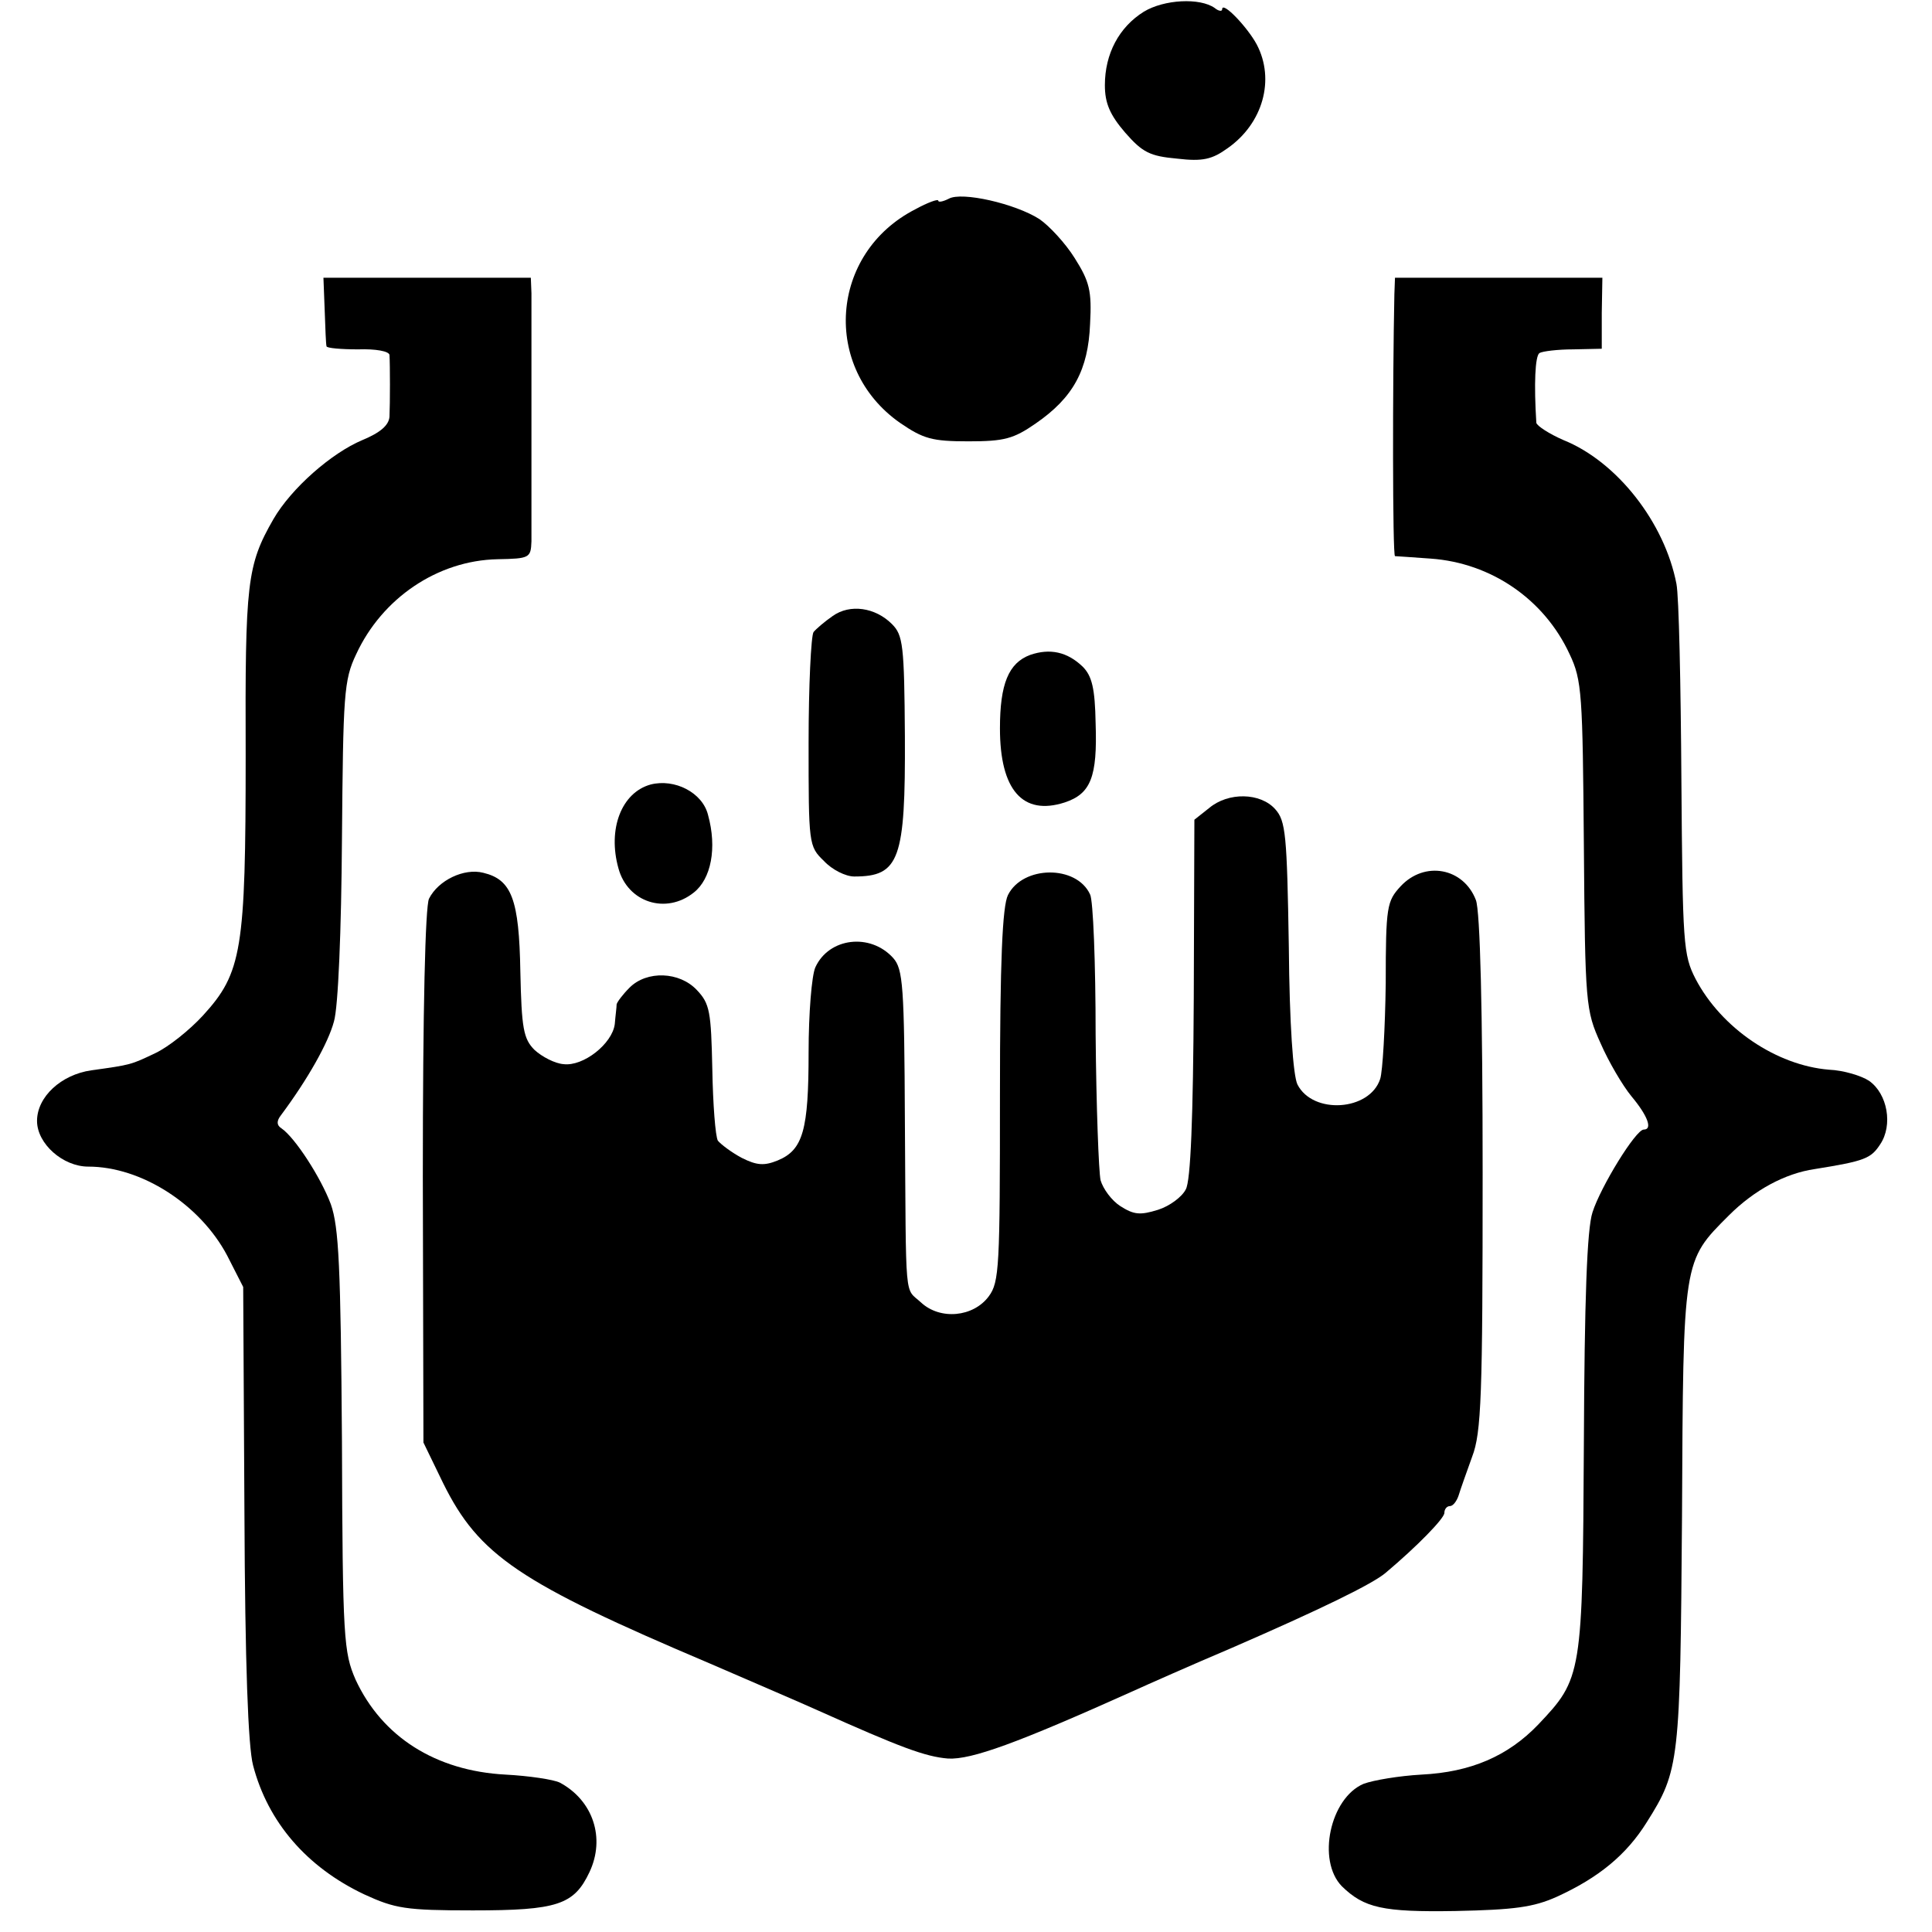
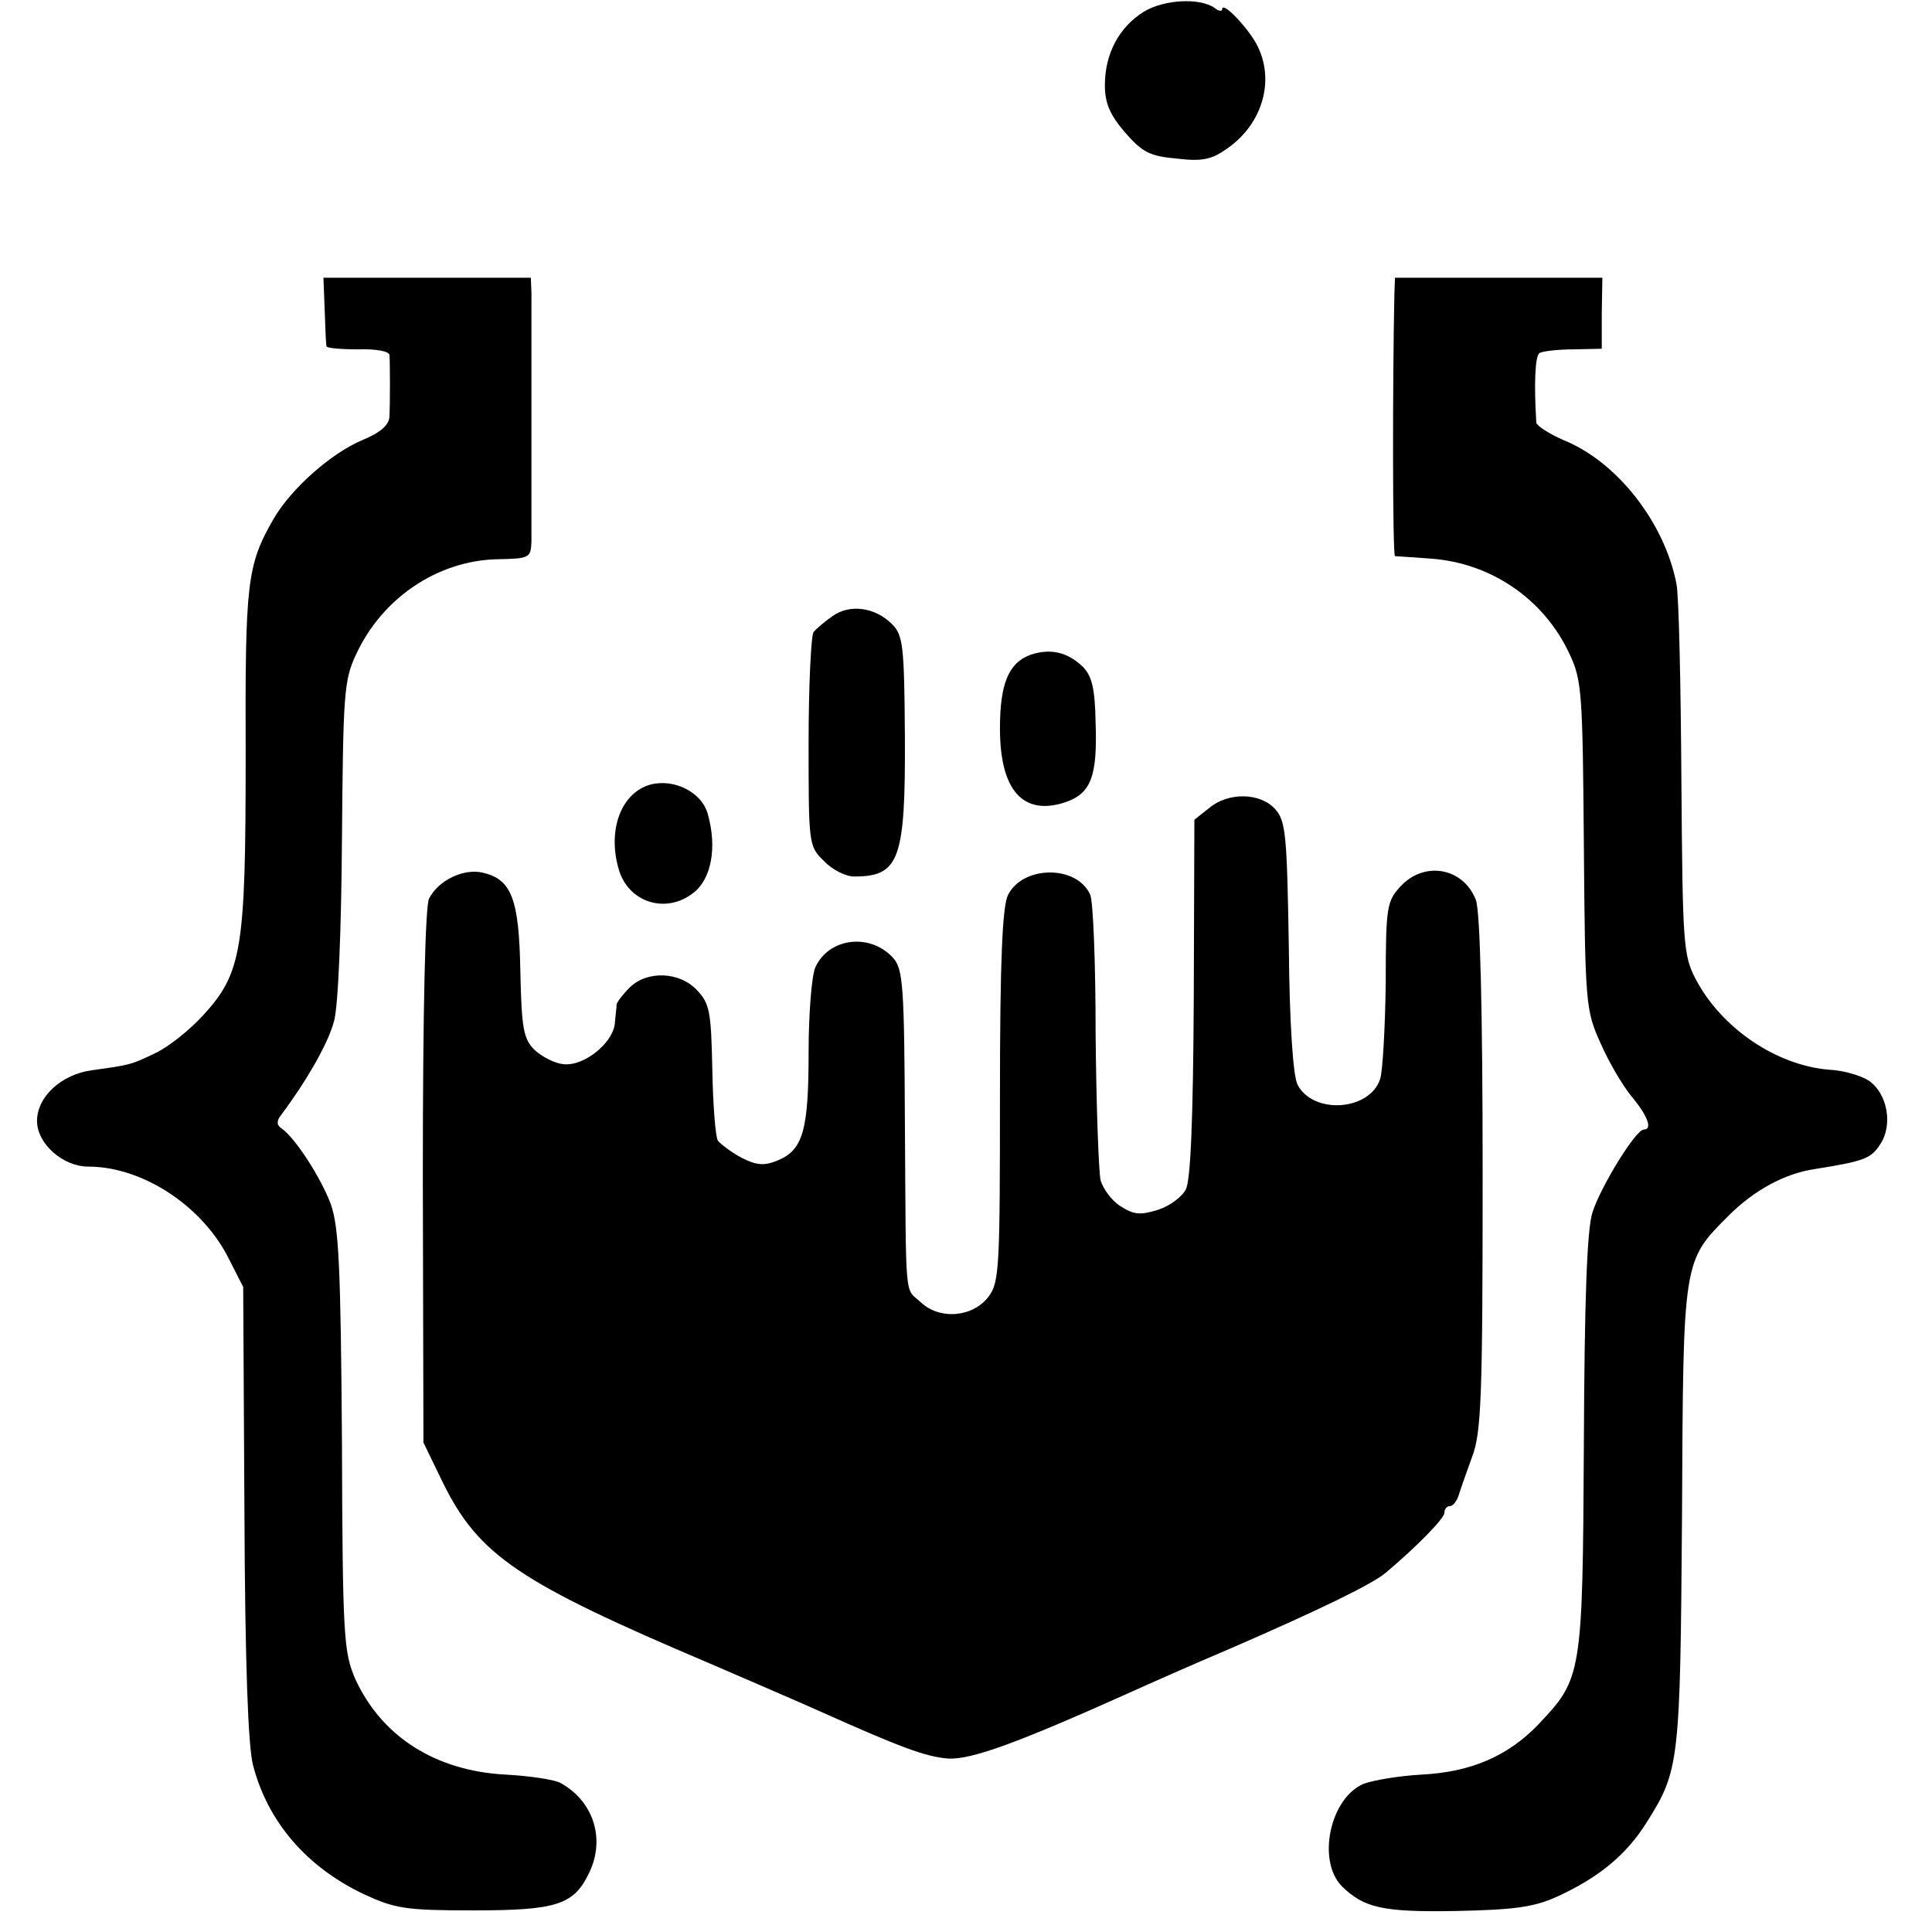
<svg xmlns="http://www.w3.org/2000/svg" version="1.0" width="313pt" height="313pt" viewBox="0 0 313 313" preserveAspectRatio="xMidYMid meet">
  <g transform="translate(0,313) scale(0.1,-0.1)" fill="#000000" stroke="none">
    <path d="M1853 3111 c-40 -25 -63 -68 -63 -119 0 -29 8 -48 33 -77 28 -32 40 -38 84 -42 42 -5 57 -1 82 17 57 40 77 111 47 168 -15 28 -56 71 -56 57 0 -4 -6 -3 -12 2 -24 17 -82 14 -115 -6z" />
-     <path d="M1537 2808 c-10 -5 -17 -6 -17 -3 0 3 -17 -3 -37 -14 -139 -71 -152 -257 -25 -346 38 -26 52 -30 111 -30 58 0 73 4 109 29 61 42 85 87 88 161 3 54 -1 69 -25 107 -15 24 -41 52 -57 63 -39 25 -126 45 -147 33z" />
    <path d="M526 2628 c1 -29 2 -56 3 -59 0 -3 24 -5 51 -5 29 1 50 -3 51 -9 1 -16 1 -78 0 -100 -1 -14 -15 -26 -44 -38 -50 -21 -115 -78 -144 -128 -43 -75 -46 -102 -45 -384 0 -314 -6 -351 -69 -420 -22 -24 -56 -51 -77 -61 -40 -19 -39 -19 -104 -28 -49 -7 -88 -43 -88 -82 0 -37 42 -74 83 -74 86 0 181 -61 225 -144 l26 -51 2 -365 c1 -246 6 -380 14 -410 24 -92 87 -165 180 -209 50 -23 67 -26 176 -26 137 0 164 9 189 62 26 55 6 116 -48 145 -10 5 -50 11 -88 13 -113 6 -200 61 -243 154 -19 44 -21 65 -22 386 -2 283 -5 347 -18 384 -16 43 -58 108 -80 123 -8 5 -8 12 -1 21 44 59 77 118 86 152 7 23 12 149 13 295 2 235 3 258 23 300 42 91 132 152 229 154 52 1 54 2 55 29 0 35 0 369 0 402 l-1 25 -168 0 -168 0 2 -52z" />
    <path d="M2259 2653 c-3 -142 -3 -423 1 -424 3 0 29 -2 58 -4 98 -7 184 -66 225 -155 20 -42 21 -65 23 -310 2 -257 3 -267 27 -320 13 -30 36 -69 50 -86 26 -31 35 -54 20 -54 -13 0 -70 -93 -83 -134 -9 -27 -13 -142 -14 -375 -2 -376 -3 -380 -74 -455 -49 -51 -109 -77 -189 -81 -36 -2 -78 -9 -94 -15 -54 -23 -76 -124 -35 -166 36 -35 66 -42 184 -40 95 2 126 6 164 23 68 31 113 68 146 121 53 84 54 97 57 496 2 417 1 412 76 487 41 41 91 68 139 75 81 13 91 17 106 40 21 31 12 82 -18 103 -12 8 -41 17 -65 18 -85 7 -174 67 -216 147 -20 39 -21 56 -23 322 -1 155 -4 298 -8 318 -19 99 -96 198 -183 233 -23 10 -43 23 -44 28 -4 63 -2 108 5 113 5 3 30 6 55 6 l46 1 0 58 1 57 -168 0 -168 0 -1 -27z" />
    <path d="M1349 2132 c-13 -9 -27 -21 -31 -26 -4 -6 -8 -87 -8 -179 0 -165 0 -168 25 -192 13 -14 35 -25 49 -25 73 0 83 27 82 227 -1 148 -3 164 -21 182 -27 27 -68 33 -96 13z" />
    <path d="M1669 2069 c-35 -13 -49 -47 -49 -119 0 -100 37 -142 105 -120 42 14 53 41 50 128 -1 57 -6 77 -21 92 -25 24 -53 30 -85 19z" />
    <path d="M1054 1859 c-47 -13 -70 -72 -52 -136 15 -55 77 -75 122 -39 28 22 38 72 23 126 -9 36 -54 59 -93 49z" />
    <path d="M1959 1821 l-24 -19 -1 -289 c-1 -193 -5 -297 -13 -310 -6 -12 -26 -27 -45 -33 -29 -9 -39 -8 -61 6 -14 9 -28 28 -32 42 -3 14 -7 120 -8 236 0 116 -4 218 -9 227 -22 48 -109 47 -133 -1 -9 -18 -13 -106 -13 -325 0 -277 -1 -302 -18 -325 -25 -34 -79 -39 -110 -10 -27 25 -24 -6 -26 292 -1 221 -3 248 -19 266 -37 41 -104 33 -126 -15 -6 -13 -11 -75 -11 -138 0 -126 -9 -158 -50 -175 -22 -9 -34 -8 -58 4 -17 9 -34 22 -39 28 -4 7 -8 59 -9 116 -2 93 -4 106 -25 128 -28 30 -81 32 -109 4 -11 -11 -20 -23 -21 -27 0 -5 -2 -19 -3 -32 -4 -32 -51 -69 -83 -65 -14 1 -35 12 -47 23 -18 18 -21 35 -23 127 -2 117 -14 149 -60 160 -31 8 -73 -12 -88 -42 -6 -13 -10 -177 -10 -451 l1 -430 32 -66 c58 -117 123 -161 432 -292 74 -32 153 -66 175 -76 134 -60 174 -75 211 -78 38 -2 112 25 299 109 22 10 94 42 160 70 145 63 229 104 250 122 51 43 95 88 95 97 0 6 4 11 9 11 5 0 11 8 14 17 3 10 13 38 22 63 15 39 17 99 17 460 0 261 -4 425 -11 442 -20 52 -83 64 -122 22 -22 -24 -24 -32 -24 -157 -1 -73 -5 -143 -9 -155 -17 -52 -109 -58 -134 -9 -7 14 -13 99 -14 223 -3 182 -5 204 -22 223 -24 27 -76 28 -107 2z" />
  </g>
</svg>